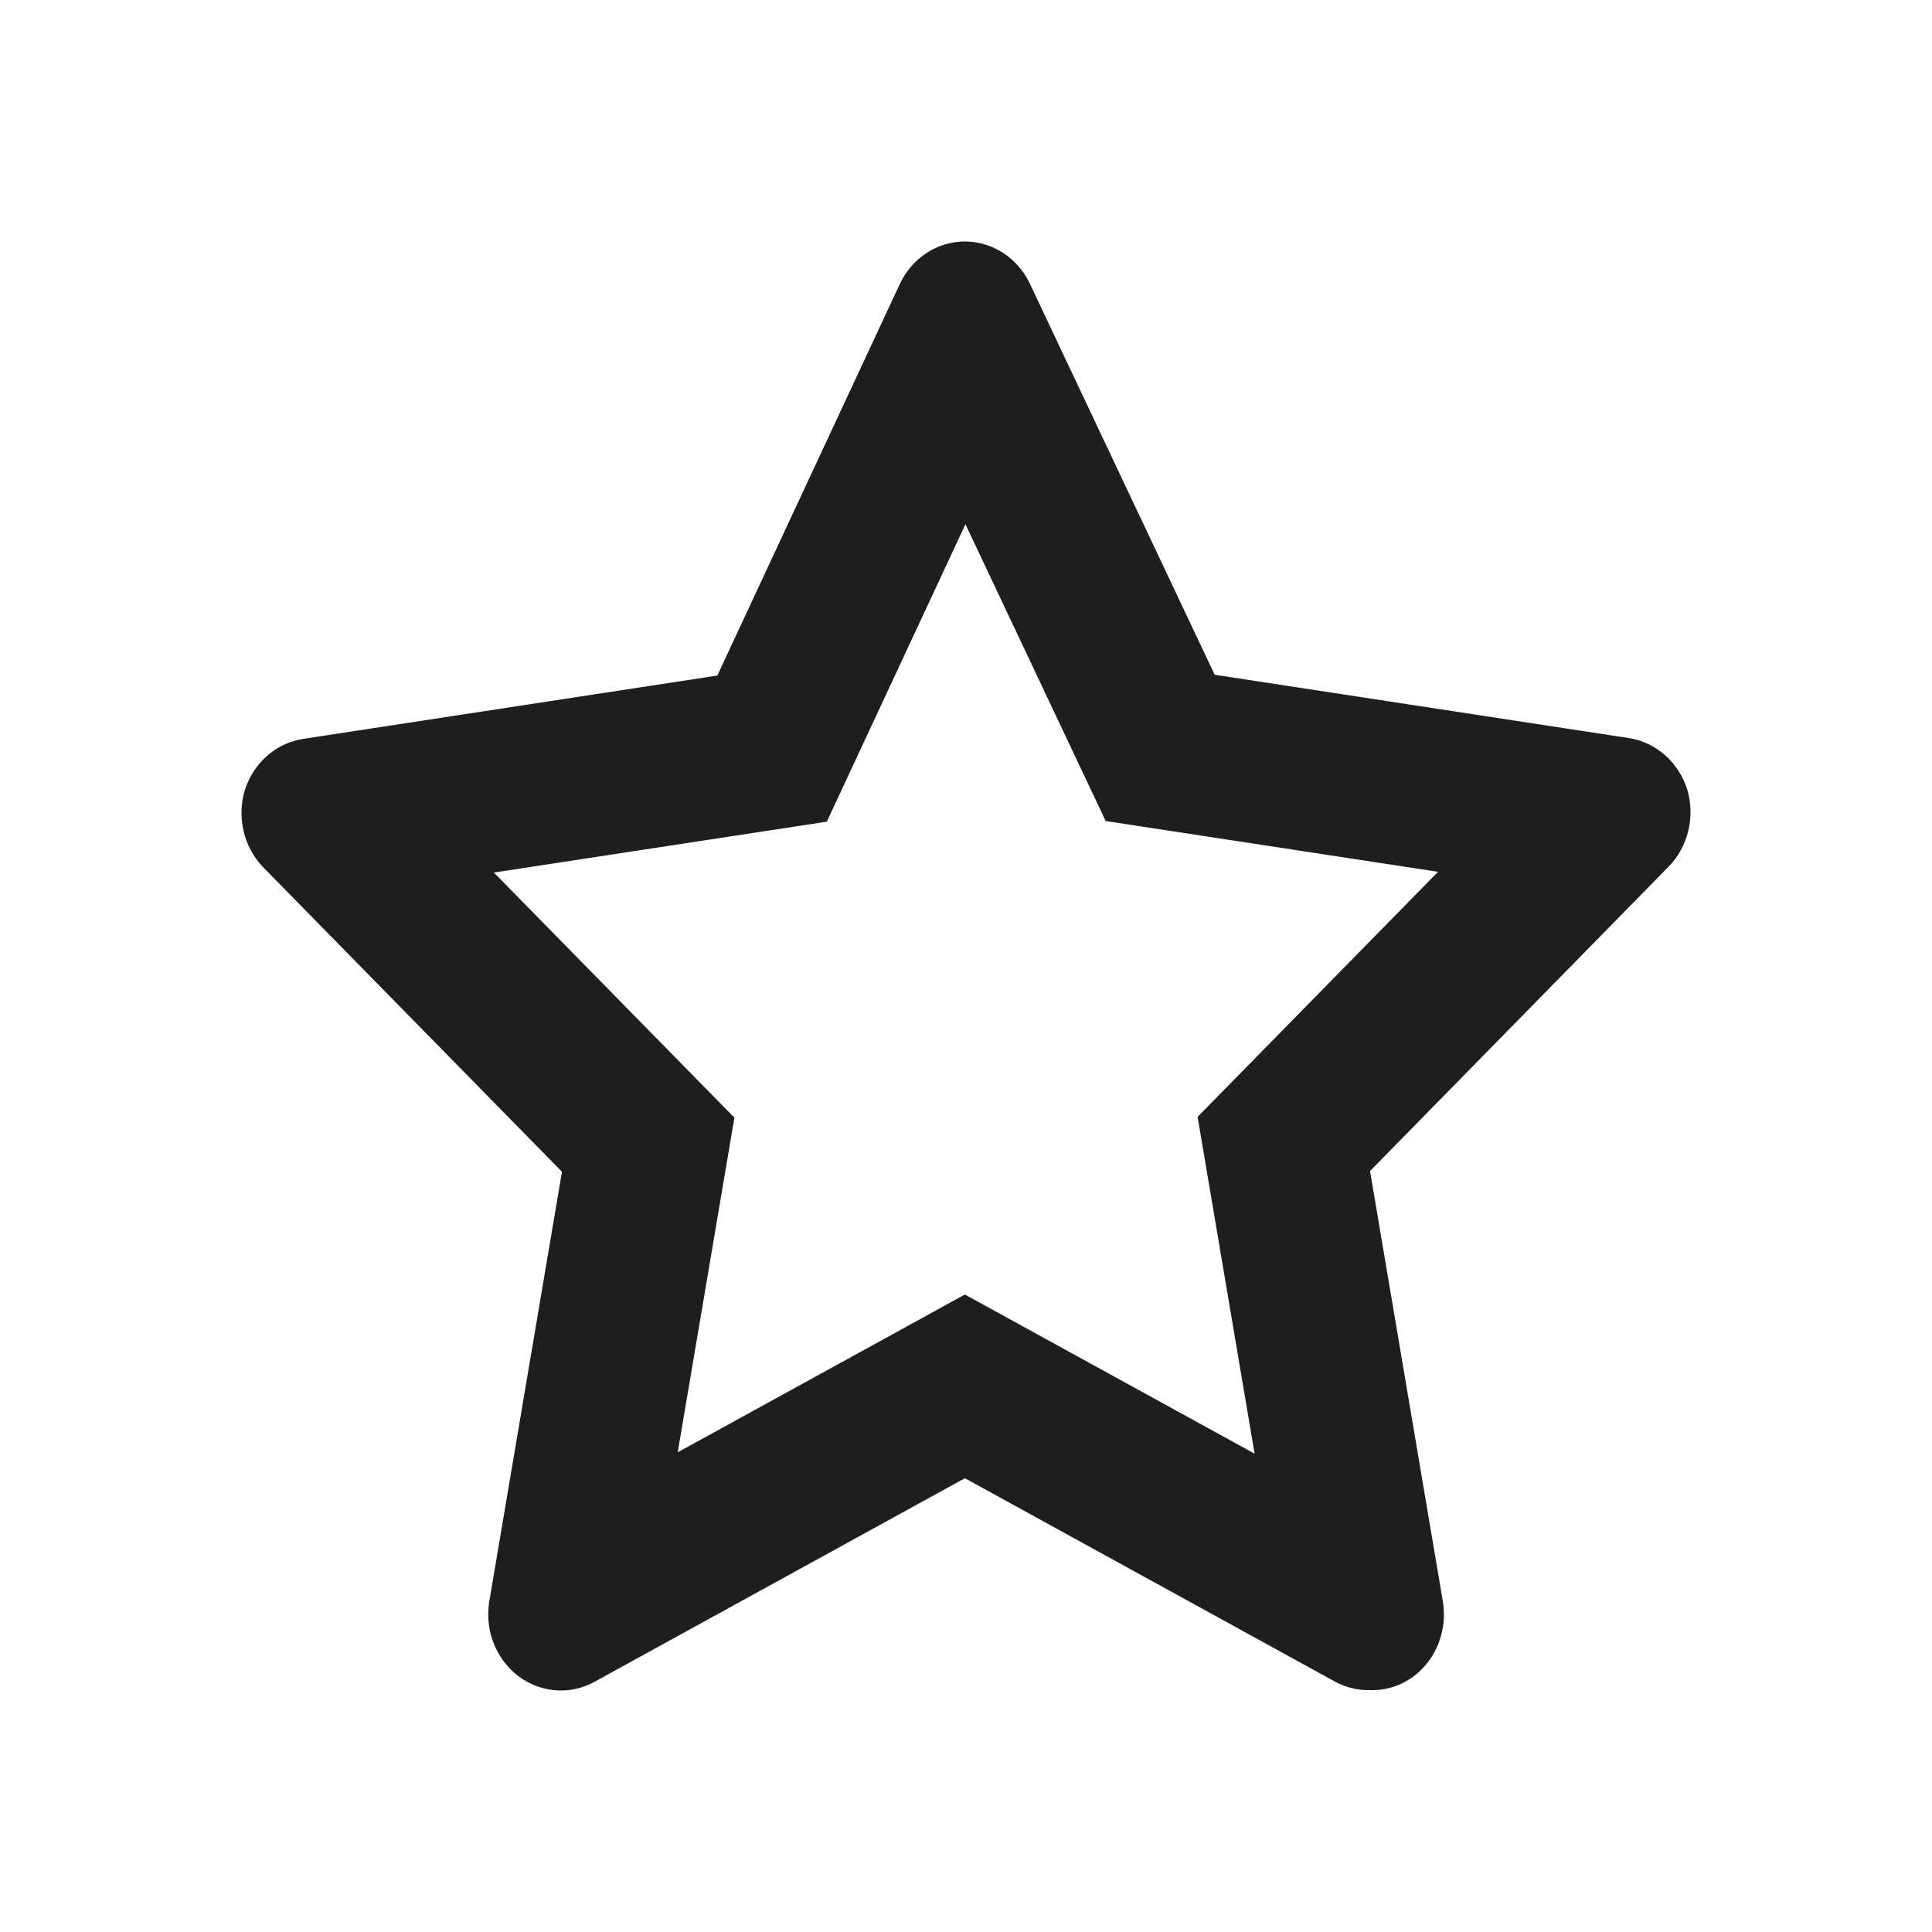
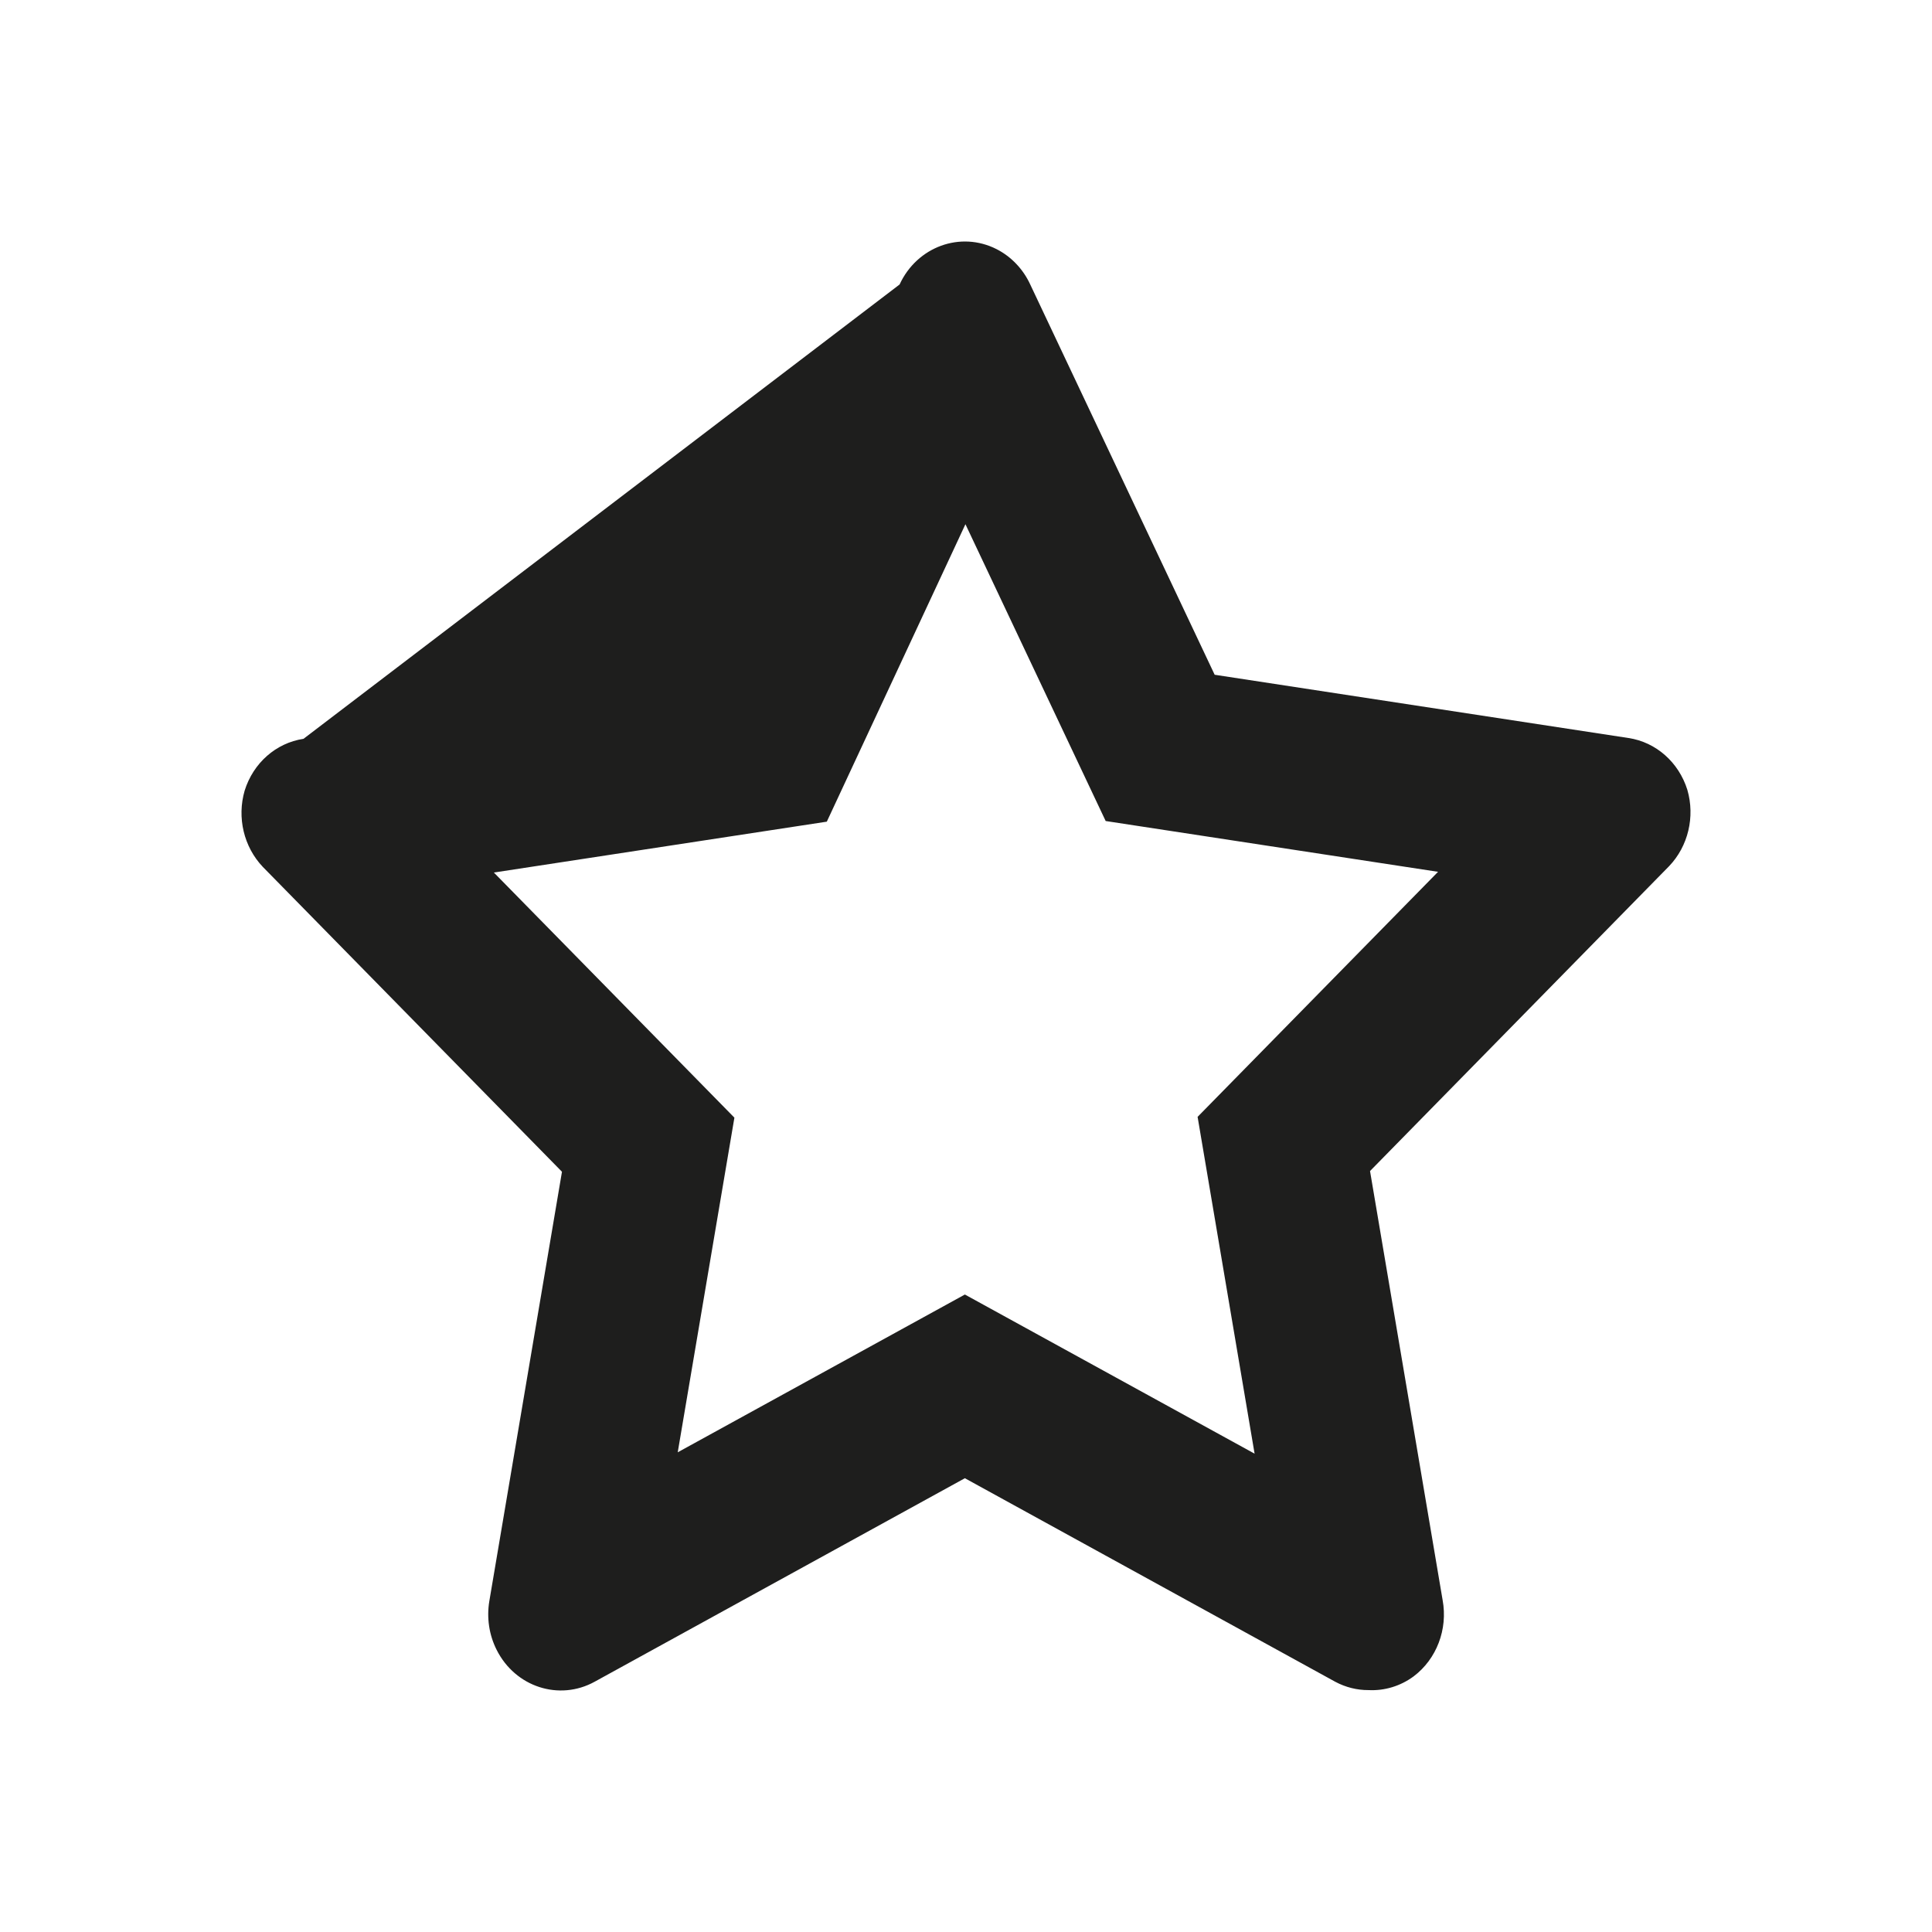
<svg xmlns="http://www.w3.org/2000/svg" width="24px" height="24px" viewBox="0 0 24 24" version="1.1">
  <title>rating-star-empty</title>
  <g id="00_Design-Styleguides" stroke="none" stroke-width="1" fill="none" fill-rule="evenodd">
    <g id="00_Case-IH_Icons" transform="translate(-60, -2930)">
      <g id="Instances" transform="translate(60, 150)" fill="#1E1E1D">
        <g id="Fill" transform="translate(0, 2780)">
-           <path d="M12.38,3.095 C12.562,3.188 12.71,3.343 12.798,3.534 L15.089,8.382 L20.23,9.168 C20.571,9.219 20.854,9.469 20.961,9.812 C21.058,10.147 20.971,10.512 20.735,10.759 L17.019,14.547 L17.921,19.878 C17.987,20.24 17.846,20.61 17.56,20.825 C17.397,20.945 17.2,21.005 17.001,20.995 C16.857,20.996 16.715,20.96 16.586,20.891 L11.986,18.363 L7.387,20.891 C6.946,21.134 6.4,20.956 6.169,20.494 C6.075,20.308 6.044,20.094 6.079,19.887 L6.981,14.556 L3.265,10.769 C3.029,10.521 2.942,10.157 3.039,9.822 C3.146,9.478 3.429,9.229 3.77,9.178 L8.911,8.392 L11.175,3.534 C11.392,3.064 11.931,2.867 12.38,3.095 Z M13.735,10.199 L11.993,6.512 L10.271,10.207 L6.135,10.839 L9.123,13.884 L8.419,18.041 L11.986,16.081 L15.585,18.058 L14.877,13.874 L17.864,10.83 L13.735,10.199 Z" />
+           <path d="M12.38,3.095 C12.562,3.188 12.71,3.343 12.798,3.534 L15.089,8.382 L20.23,9.168 C20.571,9.219 20.854,9.469 20.961,9.812 C21.058,10.147 20.971,10.512 20.735,10.759 L17.019,14.547 L17.921,19.878 C17.987,20.24 17.846,20.61 17.56,20.825 C17.397,20.945 17.2,21.005 17.001,20.995 C16.857,20.996 16.715,20.96 16.586,20.891 L11.986,18.363 L7.387,20.891 C6.946,21.134 6.4,20.956 6.169,20.494 C6.075,20.308 6.044,20.094 6.079,19.887 L6.981,14.556 L3.265,10.769 C3.029,10.521 2.942,10.157 3.039,9.822 C3.146,9.478 3.429,9.229 3.77,9.178 L11.175,3.534 C11.392,3.064 11.931,2.867 12.38,3.095 Z M13.735,10.199 L11.993,6.512 L10.271,10.207 L6.135,10.839 L9.123,13.884 L8.419,18.041 L11.986,16.081 L15.585,18.058 L14.877,13.874 L17.864,10.83 L13.735,10.199 Z" />
        </g>
      </g>
      <g id="Slices" transform="translate(60, 150)" />
      <g id="Text" transform="translate(32, 82)" />
    </g>
  </g>
</svg>